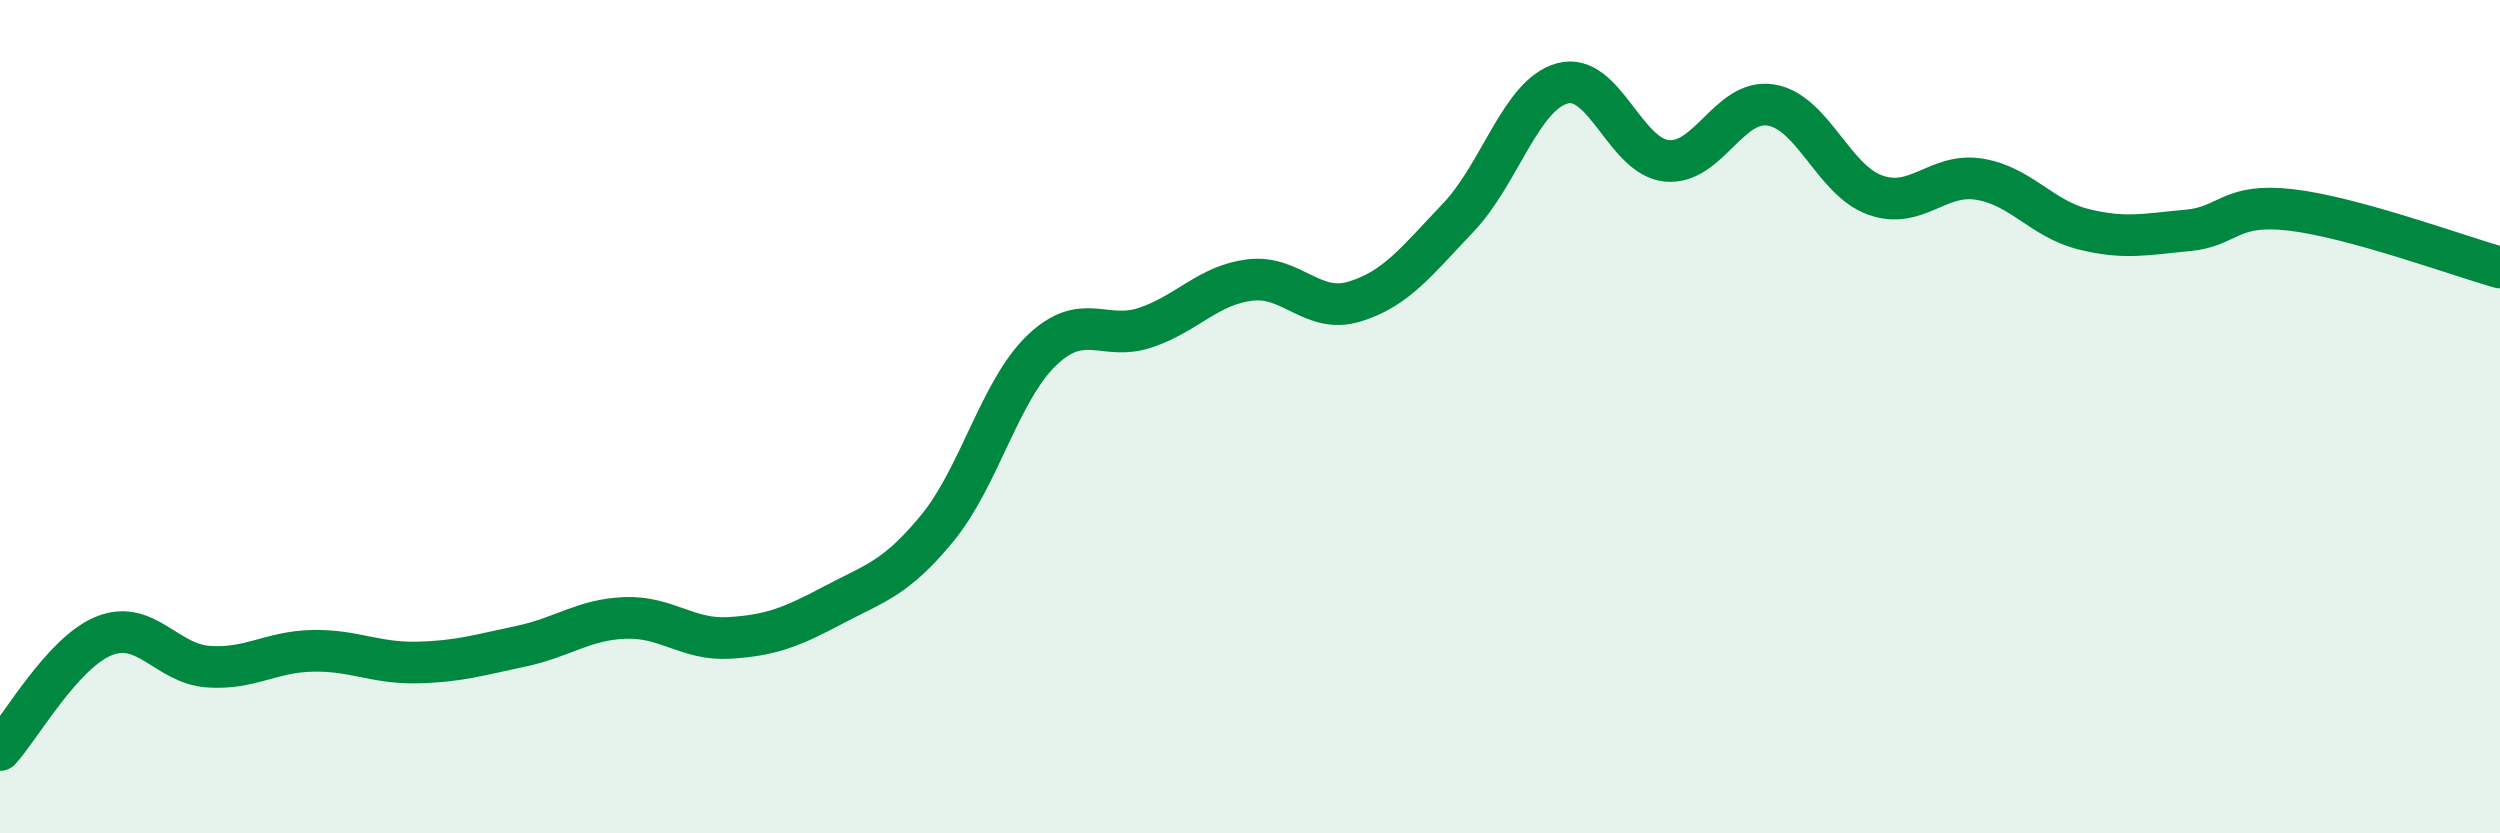
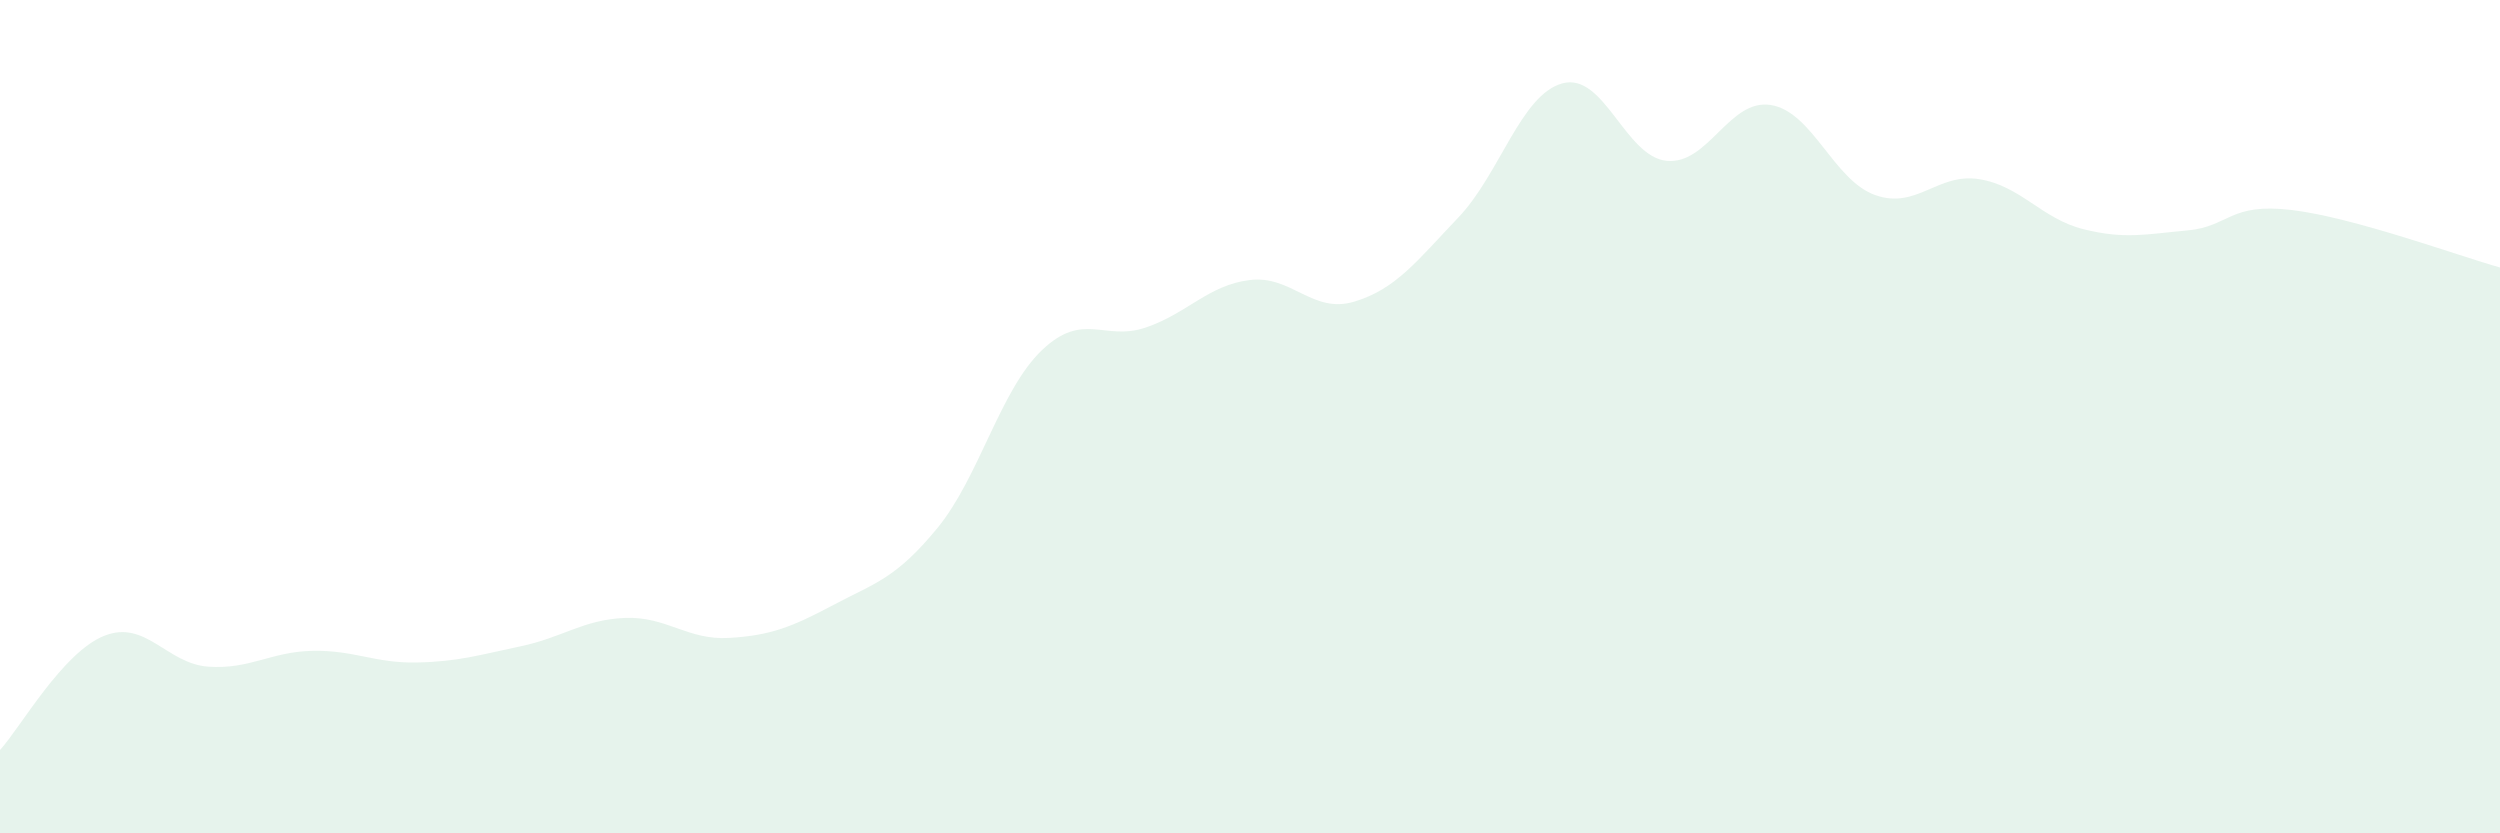
<svg xmlns="http://www.w3.org/2000/svg" width="60" height="20" viewBox="0 0 60 20">
  <path d="M 0,18 C 0.5,17.45 1.5,15.66 2.5,15.26 C 3.5,14.86 4,15.93 5,16 C 6,16.07 6.5,15.64 7.5,15.62 C 8.5,15.6 9,15.92 10,15.9 C 11,15.88 11.5,15.72 12.5,15.51 C 13.5,15.3 14,14.87 15,14.83 C 16,14.79 16.5,15.37 17.5,15.31 C 18.5,15.25 19,15.05 20,14.52 C 21,13.99 21.5,13.89 22.5,12.67 C 23.5,11.45 24,9.37 25,8.41 C 26,7.45 26.5,8.2 27.5,7.86 C 28.5,7.52 29,6.84 30,6.72 C 31,6.6 31.5,7.54 32.5,7.24 C 33.5,6.94 34,6.27 35,5.22 C 36,4.17 36.5,2.27 37.5,2 C 38.5,1.73 39,3.76 40,3.86 C 41,3.96 41.5,2.36 42.5,2.52 C 43.5,2.68 44,4.32 45,4.68 C 46,5.04 46.5,4.14 47.5,4.3 C 48.5,4.46 49,5.25 50,5.5 C 51,5.75 51.5,5.62 52.5,5.53 C 53.5,5.44 53.5,4.86 55,5.04 C 56.5,5.22 59,6.14 60,6.42L60 20L0 20Z" fill="#008740" opacity="0.1" stroke-linecap="round" stroke-linejoin="round" />
-   <path d="M 0,18 C 0.5,17.45 1.5,15.66 2.5,15.26 C 3.5,14.86 4,15.93 5,16 C 6,16.07 6.5,15.64 7.5,15.62 C 8.5,15.6 9,15.92 10,15.9 C 11,15.88 11.5,15.72 12.5,15.51 C 13.5,15.3 14,14.87 15,14.83 C 16,14.79 16.5,15.37 17.5,15.31 C 18.5,15.25 19,15.05 20,14.52 C 21,13.99 21.5,13.89 22.5,12.67 C 23.5,11.45 24,9.37 25,8.41 C 26,7.45 26.5,8.2 27.5,7.86 C 28.5,7.52 29,6.84 30,6.72 C 31,6.6 31.5,7.54 32.5,7.24 C 33.5,6.94 34,6.27 35,5.22 C 36,4.17 36.5,2.27 37.5,2 C 38.5,1.73 39,3.76 40,3.86 C 41,3.96 41.5,2.36 42.5,2.52 C 43.5,2.68 44,4.32 45,4.68 C 46,5.04 46.5,4.14 47.5,4.3 C 48.5,4.46 49,5.25 50,5.5 C 51,5.75 51.5,5.62 52.5,5.53 C 53.5,5.44 53.5,4.86 55,5.04 C 56.5,5.22 59,6.14 60,6.42" stroke="#008740" stroke-width="1" fill="none" stroke-linecap="round" stroke-linejoin="round" />
</svg>